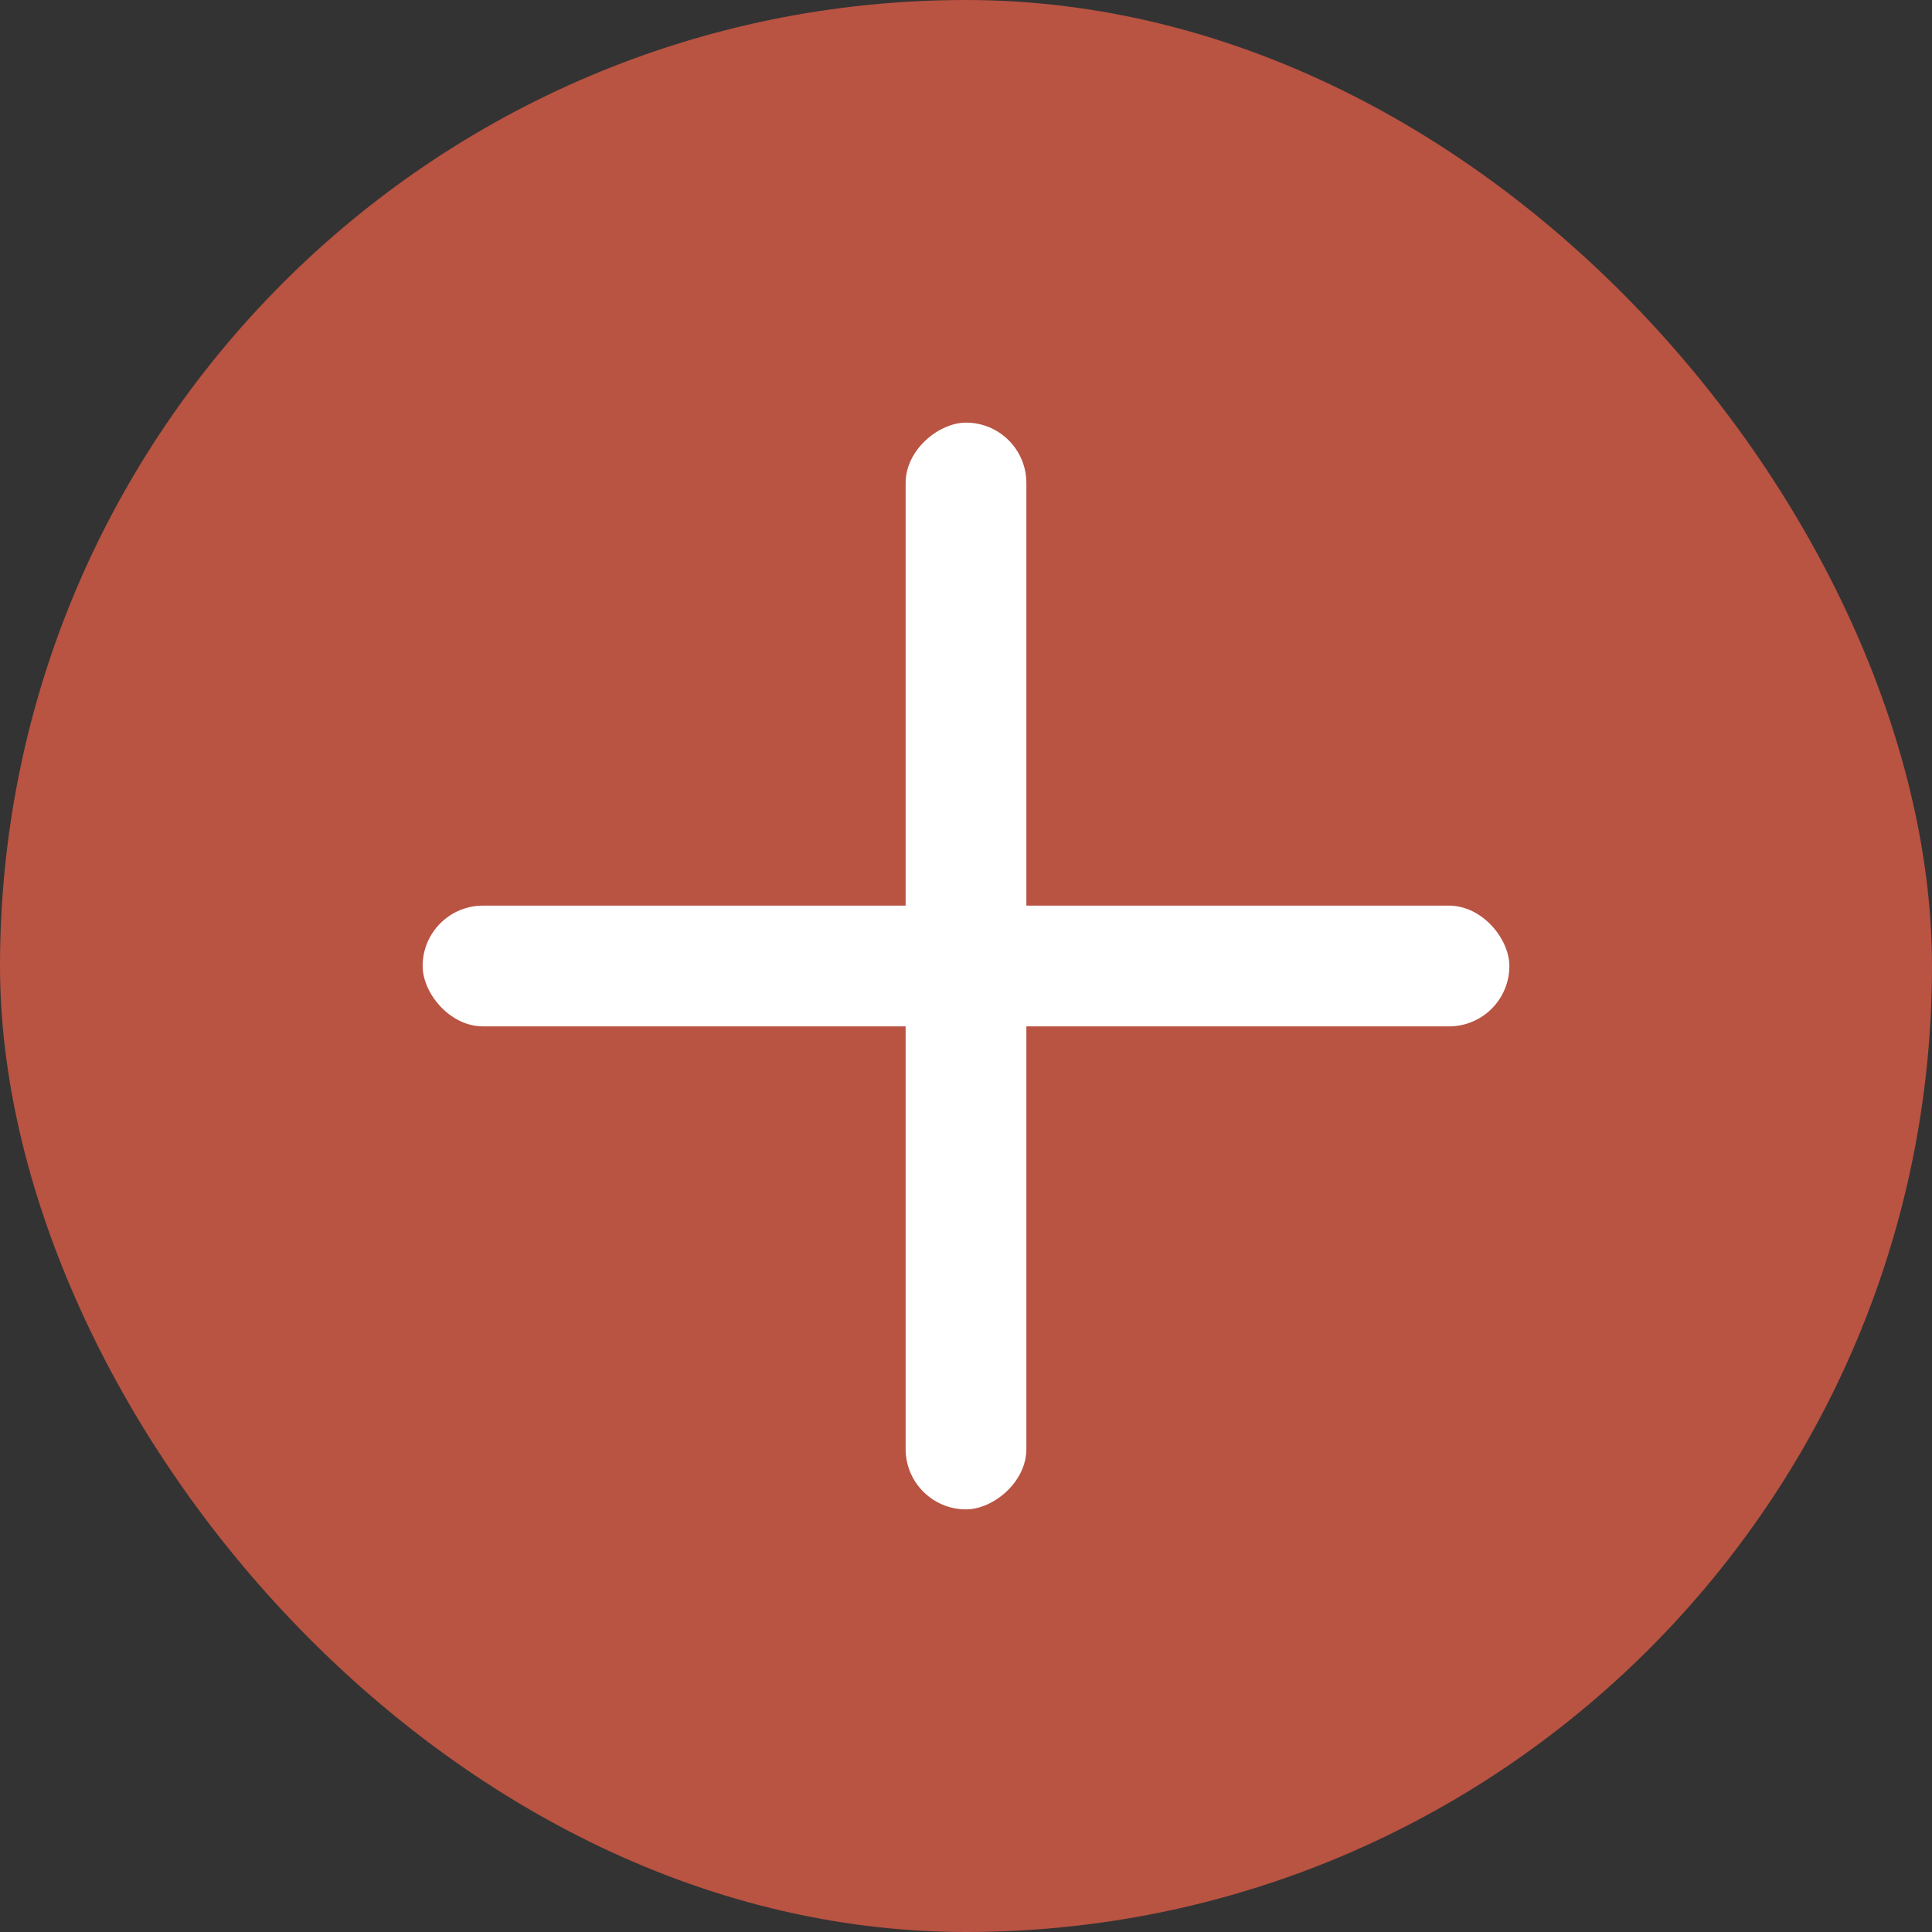
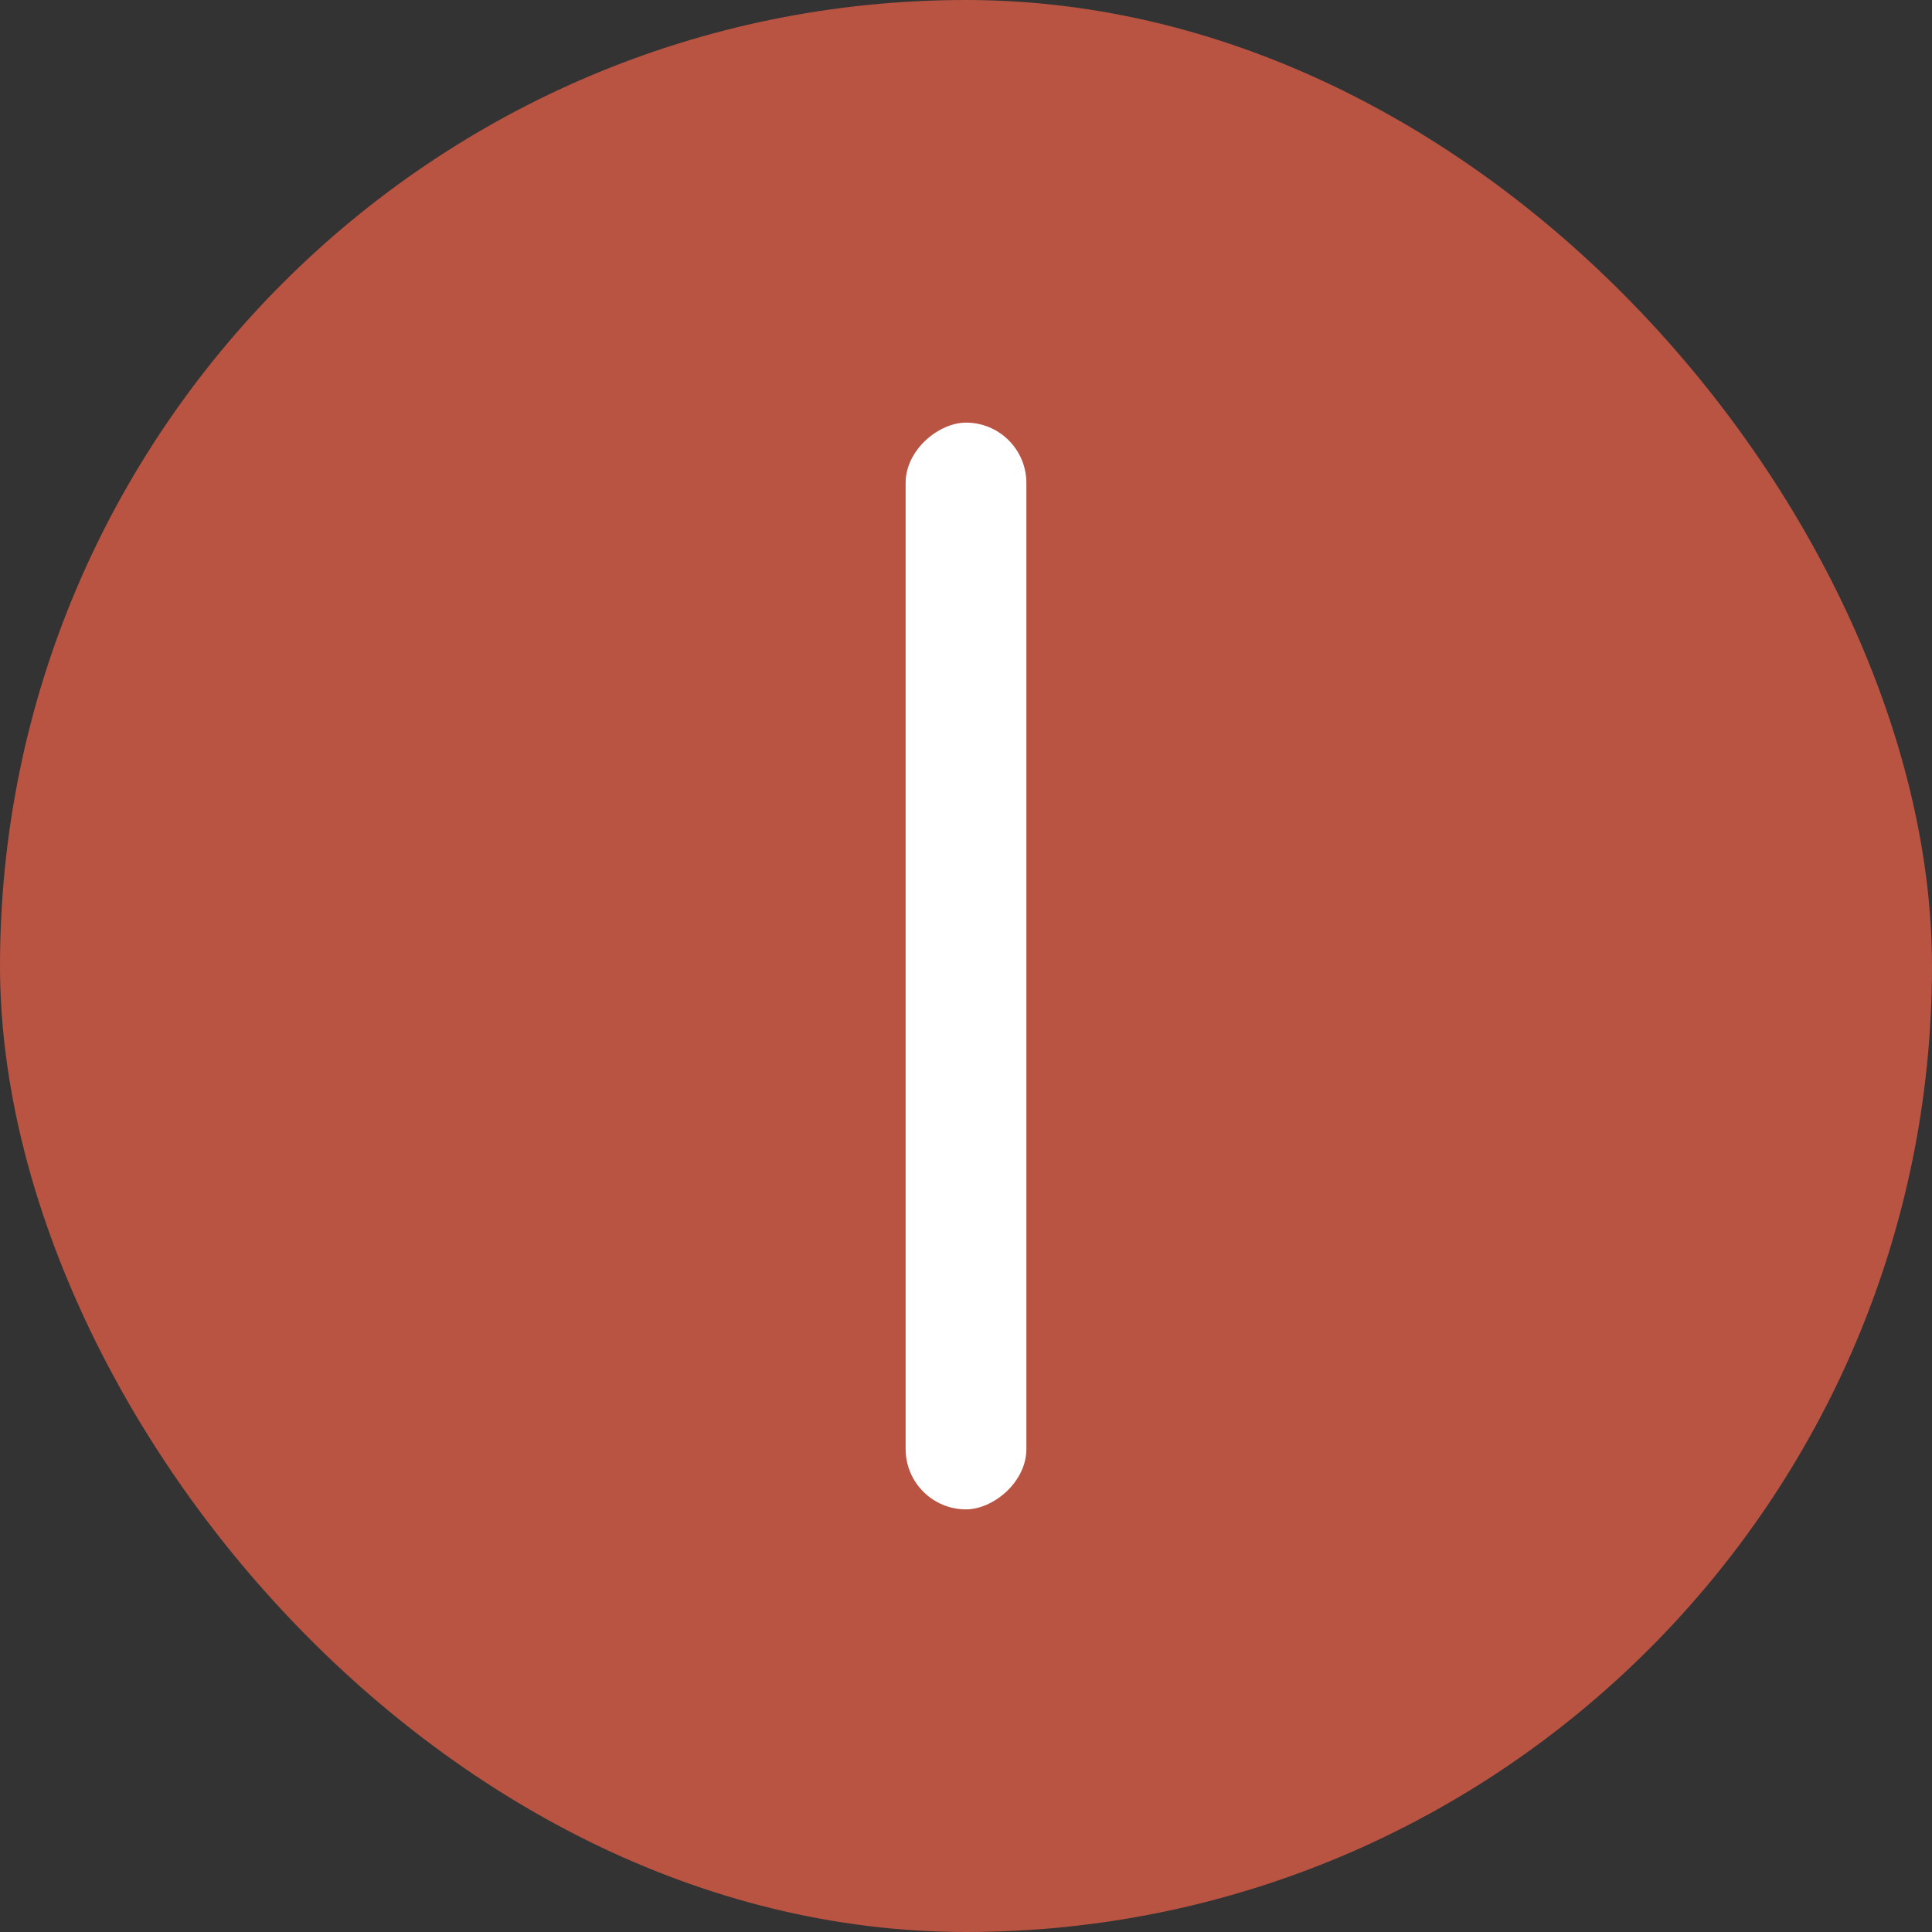
<svg xmlns="http://www.w3.org/2000/svg" width="16" height="16" viewBox="0 0 16 16" fill="none">
  <rect x="0" y="0" width="16" height="16" fill="#333333" stroke="none" />
  <rect width="16" height="16" rx="8" fill="#B95342" />
-   <rect x="3.5" y="7.5" width="9" height="1" rx="0.5" fill="white" />
  <rect x="8.5" y="3.5" width="9" height="1" rx="0.5" transform="rotate(90 8.5 3.5)" fill="white" />
</svg>